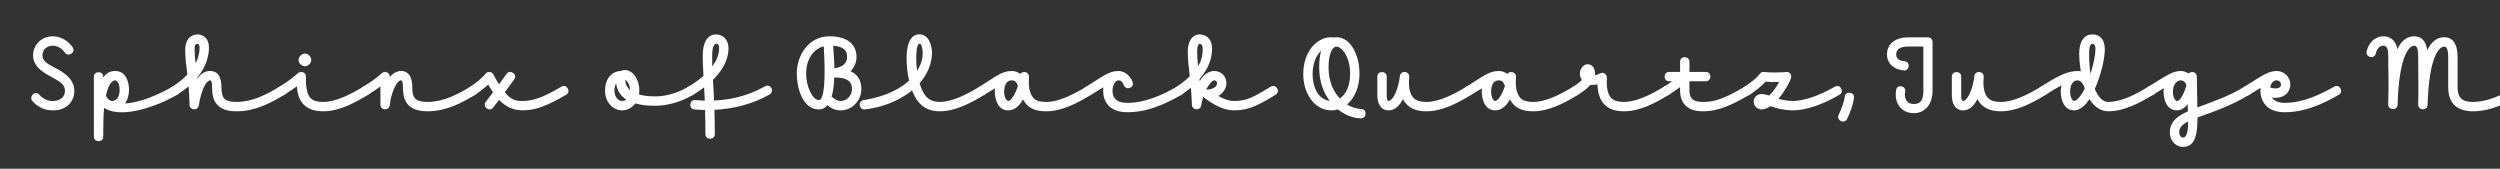
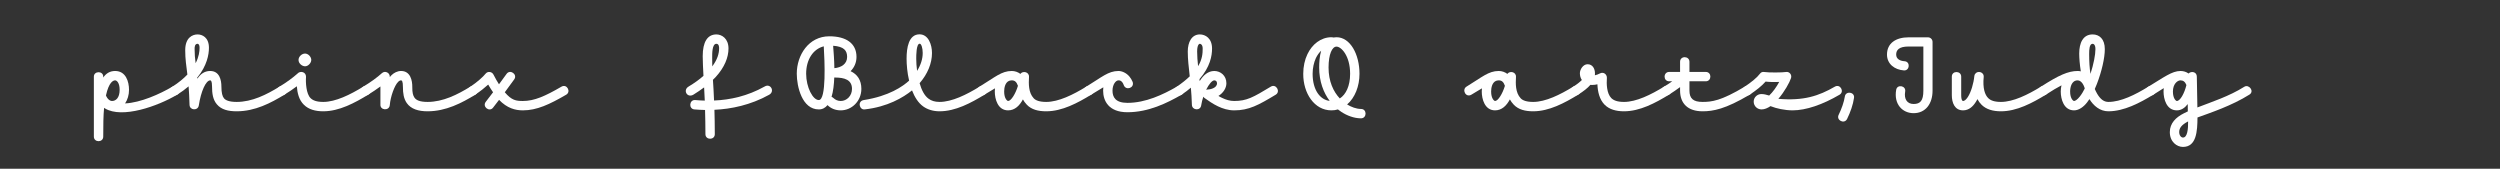
<svg xmlns="http://www.w3.org/2000/svg" width="4000" height="270" viewBox="0 0 4000 270" fill="none">
  <rect x="0" y="0" width="4000" height="270" fill="#333333" stroke="none" />
  <g clip-path="url(#clip0_105_4901)">
-     <path d="M3786.61 82.524C3789.46 68.274 3800.26 58.074 3813.46 58.074C3822.16 58.074 3833.26 62.874 3835.66 78.774C3842.41 64.674 3851.41 58.074 3862.66 58.074C3877.36 58.074 3882.16 69.624 3883.51 80.574C3890.41 66.174 3899.56 59.574 3910.66 59.574C3930.16 59.574 3932.11 80.124 3932.11 91.974V139.374C3932.11 155.574 3938.56 163.074 3956.56 163.074C3981.16 163.074 4004.11 151.524 4025.11 138.624C4033.51 133.524 4041.16 146.424 4032.91 151.524C4011.31 164.724 3985.96 178.074 3956.56 178.074C3931.96 178.074 3917.11 165.774 3917.11 139.374V91.974C3917.11 77.874 3914.11 74.574 3910.66 74.574C3903.61 74.574 3886.51 87.474 3884.11 167.874C3883.81 177.624 3868.81 177.024 3869.11 167.274C3869.86 142.824 3869.11 115.524 3869.11 90.474C3869.11 75.924 3866.11 73.074 3862.66 73.074C3855.61 73.074 3838.51 86.724 3836.11 167.574C3835.81 177.324 3820.81 176.574 3821.11 166.974C3822.31 125.874 3821.11 113.724 3821.11 85.524C3821.11 80.574 3819.46 73.074 3813.46 73.074C3806.71 73.074 3802.51 79.224 3801.31 85.524C3799.36 94.974 3784.66 92.124 3786.61 82.524Z" fill="white" />
-     <path d="M3591.19 138.624C3616.09 123.474 3627.78 113.574 3642.78 113.574C3654.93 113.574 3664.53 123.474 3664.53 135.324C3664.53 143.874 3658.68 156.474 3640.23 156.474C3638.28 156.474 3636.63 156.324 3634.98 156.174C3638.58 161.274 3645.33 164.574 3655.53 164.574C3684.78 164.574 3712.23 151.374 3734.73 138.624C3743.43 133.524 3750.33 146.874 3742.23 151.524C3719.13 164.874 3689.28 179.574 3655.53 179.574C3625.23 179.574 3616.69 160.074 3616.69 145.074C3616.69 143.574 3616.83 142.074 3616.98 140.574C3611.88 143.574 3605.88 147.324 3598.98 151.524C3590.58 156.624 3582.94 143.724 3591.19 138.624ZM3642.78 128.574H3642.19H3642.03L3641.28 128.724H3641.13C3635.73 129.624 3633.18 135.024 3632.28 139.974C3634.38 140.724 3637.38 141.474 3640.23 141.474C3646.23 141.474 3649.53 139.374 3649.53 135.324C3649.53 131.574 3646.53 128.574 3642.78 128.574Z" fill="white" />
    <path d="M3437.52 138.624C3462.27 123.624 3475.17 113.574 3488.82 113.574C3493.77 113.574 3498.12 115.074 3501.72 117.624C3505.77 113.274 3514.92 114.774 3514.92 122.574C3515.22 141.924 3515.67 158.124 3515.82 171.924C3539.37 162.774 3566.37 154.224 3590.97 138.774C3598.17 134.274 3607.62 145.974 3599.07 151.374C3571.02 169.074 3536.97 180.324 3515.97 187.974C3515.82 210.174 3514.32 235.074 3492.72 235.074C3482.97 235.074 3471.72 226.974 3471.72 211.374C3471.72 197.124 3481.47 187.674 3494.07 181.374C3496.17 180.324 3498.27 179.274 3500.52 178.224V178.074C3500.52 174.474 3500.52 170.574 3500.37 166.524C3495.87 172.524 3490.02 176.574 3482.97 176.574C3466.47 176.574 3461.67 158.574 3461.67 146.424C3461.67 144.624 3461.82 142.824 3461.97 141.024C3456.87 144.174 3451.32 147.624 3445.32 151.524C3437.67 156.624 3428.82 143.874 3437.52 138.624ZM3476.67 146.424C3476.67 157.824 3481.62 161.574 3482.97 161.574C3488.37 161.574 3495.12 149.124 3498.27 136.074C3496.17 130.824 3493.17 128.574 3488.82 128.574H3488.37C3483.57 128.874 3476.67 134.574 3476.67 146.424ZM3486.72 211.374C3486.72 216.474 3489.72 220.074 3492.72 220.074C3499.92 220.074 3501.12 206.274 3500.97 194.274C3489.87 199.974 3486.72 205.374 3486.72 211.374Z" fill="white" />
    <path d="M3445.25 151.524C3423.8 164.574 3398.45 178.074 3373.4 178.074C3359.75 178.074 3349.55 169.074 3343.1 158.574C3341.9 160.374 3340.7 162.174 3339.35 163.824C3333.8 171.024 3326.15 176.574 3318.5 176.574C3302 176.574 3297.2 158.574 3297.2 146.424C3297.2 142.974 3297.65 139.674 3298.4 136.524C3291.8 139.974 3283.55 144.774 3273.5 151.374C3265.4 156.624 3257 144.024 3265.4 138.774C3293.75 120.474 3309.05 113.574 3324.35 113.574C3326 113.574 3327.65 113.724 3329.3 114.174C3327.5 102.924 3326.75 92.574 3326.75 85.674C3326.75 69.024 3332.6 55.074 3348.2 55.074C3359 55.074 3367.7 62.424 3367.7 78.624C3367.7 93.024 3362.6 114.624 3355.1 134.124C3353.9 136.974 3352.85 139.674 3351.65 142.374C3352.85 145.074 3354.05 147.624 3355.55 150.174C3360.8 159.024 3366.5 163.074 3373.4 163.074C3393.35 163.074 3416.3 151.674 3437.45 138.624C3445.85 133.674 3453.35 146.424 3445.25 151.524ZM3342.65 86.274C3342.65 98.274 3343.25 108.774 3344.75 118.224C3349.7 103.074 3352.7 87.474 3352.7 78.624C3352.7 70.374 3348.8 70.074 3348.2 70.074C3342.95 70.074 3342.65 79.524 3342.65 86.274ZM3312.2 146.424C3312.2 157.824 3317.15 161.574 3318.5 161.574C3320.15 161.574 3323.6 159.624 3327.65 154.524C3330.95 150.324 3333.35 146.124 3335.6 141.624C3335.45 140.874 3335.15 140.274 3335 139.524C3331.7 130.224 3326.6 128.574 3324.35 128.574C3314.15 128.574 3312.2 140.274 3312.2 146.424Z" fill="white" />
    <path d="M3137.92 122.574V152.274C3137.92 161.724 3140.77 161.574 3140.92 161.574C3142.57 161.574 3145.27 160.224 3148.42 155.424C3153.67 147.474 3157.87 133.074 3158.92 121.824C3158.92 121.674 3159.07 121.524 3159.07 121.374C3159.07 121.224 3159.07 121.074 3159.07 120.924C3159.07 120.624 3159.22 120.474 3159.22 120.324C3159.22 120.174 3159.22 120.174 3159.37 120.024C3159.37 119.874 3159.52 119.724 3159.52 119.574C3159.52 119.424 3159.67 119.274 3159.67 119.124C3159.67 118.974 3159.82 118.974 3159.82 118.824C3159.97 118.524 3160.12 118.374 3160.27 118.224C3164.02 112.524 3174.67 114.924 3173.92 123.324C3172.12 141.174 3175.87 151.824 3181.12 156.924C3184.87 160.674 3190.87 163.074 3201.52 163.074C3221.17 163.074 3244.57 151.524 3265.57 138.624C3273.97 133.524 3281.62 146.424 3273.37 151.524C3251.77 164.724 3226.87 178.074 3201.52 178.074C3188.77 178.074 3178.12 175.074 3170.62 167.724C3167.92 165.024 3165.67 162.024 3163.87 158.574C3162.97 160.374 3162.07 162.024 3161.02 163.524C3156.82 170.124 3150.37 176.574 3140.92 176.574C3127.57 176.574 3122.92 164.574 3122.92 152.274V122.574C3122.92 112.674 3137.92 112.974 3137.92 122.574Z" fill="white" />
    <path d="M3046.33 112.677C3031.33 111.627 3019.18 102.327 3019.18 87.327C3019.18 68.877 3033.73 59.727 3053.68 59.727H3084.73C3088.78 59.727 3092.08 63.027 3092.08 67.077V145.077C3092.08 166.227 3080.68 181.077 3061.78 181.077C3043.93 181.077 3029.83 166.677 3033.88 143.727C3035.53 134.277 3049.93 137.127 3048.28 146.427C3046.18 158.577 3051.43 166.377 3061.78 166.377C3072.43 166.377 3077.38 161.127 3077.38 145.077V74.427H3053.68C3038.23 74.427 3033.88 80.127 3033.88 87.327C3033.88 94.527 3040.33 97.527 3047.23 97.977C3056.98 98.577 3055.63 113.277 3046.33 112.677Z" fill="white" />
    <path d="M2941.82 183.775C2946.62 174.025 2950.52 162.775 2951.72 154.525C2953.07 144.925 2967.92 147.025 2966.42 156.625C2964.92 167.275 2960.72 179.425 2955.32 190.375C2950.97 199.075 2937.62 192.475 2941.82 183.775Z" fill="white" />
-     <path d="M2791.37 138.778C2802.47 131.278 2811.32 124.078 2815.82 118.078C2817.32 116.128 2819.27 114.478 2823.17 115.228C2829.32 116.278 2852.27 116.128 2857.22 115.228C2863.07 114.028 2867.42 119.728 2865.62 124.978C2863.37 131.878 2855.42 146.428 2845.37 158.128C2851.52 159.778 2861.27 161.578 2868.02 161.578C2885.72 161.578 2909.87 153.628 2935.82 138.628C2944.37 133.678 2951.57 146.728 2943.32 151.528C2916.17 167.428 2889.62 176.578 2868.02 176.578C2855.72 176.578 2841.32 173.278 2834.57 170.428C2833.97 170.278 2833.37 169.978 2832.77 169.828C2828.12 172.978 2823.17 175.078 2818.52 175.078C2811.92 175.078 2806.07 169.978 2805.92 162.928C2805.77 155.578 2811.77 150.478 2818.22 150.478C2822.27 150.478 2826.47 151.528 2830.67 152.878C2836.52 147.328 2842.37 139.228 2846.72 131.128C2839.37 131.428 2831.27 131.278 2824.97 130.528C2818.67 137.728 2810.12 144.328 2799.77 151.378C2791.52 156.778 2783.42 144.178 2791.37 138.778Z" fill="white" />
+     <path d="M2791.37 138.778C2802.47 131.278 2811.32 124.078 2815.82 118.078C2817.32 116.128 2819.27 114.478 2823.17 115.228C2829.32 116.278 2852.27 116.128 2857.22 115.228C2863.07 114.028 2867.42 119.728 2865.62 124.978C2863.37 131.878 2855.42 146.428 2845.37 158.128C2885.72 161.578 2909.87 153.628 2935.82 138.628C2944.37 133.678 2951.57 146.728 2943.32 151.528C2916.17 167.428 2889.62 176.578 2868.02 176.578C2855.72 176.578 2841.32 173.278 2834.57 170.428C2833.97 170.278 2833.37 169.978 2832.77 169.828C2828.12 172.978 2823.17 175.078 2818.52 175.078C2811.92 175.078 2806.07 169.978 2805.92 162.928C2805.77 155.578 2811.77 150.478 2818.22 150.478C2822.27 150.478 2826.47 151.528 2830.67 152.878C2836.52 147.328 2842.37 139.228 2846.72 131.128C2839.37 131.428 2831.27 131.278 2824.97 130.528C2818.67 137.728 2810.12 144.328 2799.77 151.378C2791.52 156.778 2783.42 144.178 2791.37 138.778Z" fill="white" />
    <path d="M2662.47 138.628C2667.27 135.778 2671.62 132.928 2675.52 130.078H2670.72C2660.82 130.078 2660.97 115.078 2670.72 115.078H2688.12V98.877C2688.12 88.828 2703.12 89.278 2703.12 98.877V115.078H2729.22C2739.12 115.078 2738.97 130.078 2729.22 130.078H2703.12V144.778C2703.12 157.528 2708.97 163.078 2724.12 163.078C2738.52 163.078 2753.67 161.428 2791.62 138.628C2800.47 133.378 2807.67 146.728 2799.42 151.528C2760.57 174.628 2740.92 178.078 2724.12 178.078C2700.57 178.078 2688.12 165.628 2688.12 144.778V139.378C2682.72 143.428 2676.42 147.628 2670.27 151.528C2662.02 156.178 2653.17 144.478 2662.47 138.628Z" fill="white" />
    <path d="M2517.01 138.777C2523.46 134.727 2527.96 131.127 2530.96 127.977C2528.86 124.977 2527.81 121.077 2527.81 117.177C2527.81 111.177 2532.91 102.777 2540.11 102.777C2548.06 102.777 2551.96 109.827 2551.96 117.477C2551.96 118.527 2551.96 119.577 2551.81 120.477C2554.81 119.877 2557.51 118.677 2560.21 117.327C2566.06 114.477 2571.31 119.427 2571.01 124.677C2570.26 134.127 2570.71 149.577 2578.06 156.927C2581.81 160.677 2587.81 163.077 2598.46 163.077C2618.11 163.077 2641.51 151.527 2662.51 138.627C2670.91 133.527 2678.56 146.427 2670.31 151.527C2648.71 164.727 2623.81 178.077 2598.46 178.077C2585.71 178.077 2575.06 175.077 2567.56 167.727C2559.01 159.177 2556.31 146.577 2555.86 134.877C2553.31 135.477 2550.46 135.927 2547.46 135.927C2546.41 135.927 2545.51 135.927 2544.61 135.777C2540.11 141.027 2533.51 146.127 2525.11 151.377C2516.71 156.627 2508.91 143.877 2517.01 138.777Z" fill="white" />
    <path d="M2346.36 138.624C2371.26 123.474 2381.46 113.574 2397.96 113.574C2403.21 113.574 2408.01 115.374 2411.76 118.224C2415.51 112.824 2426.01 114.924 2425.56 123.024C2424.96 133.824 2424.51 148.074 2433.06 157.224C2436.21 160.674 2442.36 163.074 2453.16 163.074C2472.81 163.074 2496.21 151.524 2517.21 138.624C2526.21 133.674 2533.11 146.724 2525.01 151.524C2503.41 164.724 2478.51 178.074 2453.16 178.074C2440.56 178.074 2429.61 175.524 2421.96 167.424C2419.41 164.724 2417.31 161.874 2415.81 159.024C2410.56 168.924 2402.91 176.574 2392.11 176.574C2375.61 176.574 2370.81 158.574 2370.81 146.424C2370.81 144.624 2370.96 142.824 2371.11 141.324C2366.31 144.174 2360.61 147.624 2354.16 151.524C2345.16 156.774 2338.56 143.424 2346.36 138.624ZM2385.81 146.424C2385.81 157.824 2390.76 161.574 2392.11 161.574C2396.76 161.574 2403.96 150.324 2407.86 137.274L2407.71 136.974C2405.61 131.124 2402.91 128.574 2397.96 128.574C2396.76 128.574 2395.41 128.874 2393.76 129.324C2387.16 132.024 2385.81 140.874 2385.81 146.424Z" fill="white" />
-     <path d="M2218.74 122.574V152.274C2218.74 161.724 2221.59 161.574 2221.74 161.574C2223.39 161.574 2226.09 160.224 2229.24 155.424C2234.49 147.474 2238.69 133.074 2239.74 121.824C2239.74 121.674 2239.89 121.524 2239.89 121.374C2239.89 121.224 2239.89 121.074 2239.89 120.924C2239.89 120.624 2240.04 120.474 2240.04 120.324C2240.04 120.174 2240.04 120.174 2240.19 120.024C2240.19 119.874 2240.34 119.724 2240.34 119.574C2240.34 119.424 2240.49 119.274 2240.49 119.124C2240.49 118.974 2240.64 118.974 2240.64 118.824C2240.79 118.524 2240.94 118.374 2241.09 118.224C2244.84 112.524 2255.49 114.924 2254.74 123.324C2252.94 141.174 2256.69 151.824 2261.94 156.924C2265.69 160.674 2271.69 163.074 2282.34 163.074C2301.99 163.074 2325.39 151.524 2346.39 138.624C2354.79 133.524 2362.44 146.424 2354.19 151.524C2332.59 164.724 2307.69 178.074 2282.34 178.074C2269.59 178.074 2258.94 175.074 2251.44 167.724C2248.74 165.024 2246.49 162.024 2244.69 158.574C2243.79 160.374 2242.89 162.024 2241.84 163.524C2237.64 170.124 2231.19 176.574 2221.74 176.574C2208.39 176.574 2203.74 164.574 2203.74 152.274V122.574C2203.74 112.674 2218.74 112.974 2218.74 122.574Z" fill="white" />
    <path d="M2177.59 174.324C2187.49 174.324 2187.19 189.324 2177.59 189.324C2166.64 189.324 2155.09 184.974 2146.09 178.974C2144.29 177.774 2142.49 176.424 2140.69 175.074C2137.39 176.124 2133.94 176.574 2130.19 176.574C2103.04 176.574 2085.04 149.274 2085.19 118.074C2085.19 106.374 2087.59 95.574 2091.94 86.574C2099.29 71.124 2113.24 59.574 2130.34 59.574C2131.39 59.574 2132.29 59.724 2133.19 60.024C2134.84 59.724 2136.64 59.574 2138.44 59.574C2160.34 59.574 2175.19 86.874 2175.19 118.074C2175.19 138.024 2167.84 156.474 2155.39 167.124C2161.99 171.174 2170.09 174.324 2177.59 174.324ZM2125.69 108.024C2125.69 130.074 2133.34 146.574 2143.69 157.524C2153.44 151.224 2160.19 137.574 2160.19 118.074C2160.19 88.974 2145.79 74.574 2138.44 74.574C2131.39 74.574 2125.69 86.724 2125.69 108.024ZM2100.19 118.074C2100.19 144.174 2112.34 159.774 2127.49 161.424C2117.44 148.074 2110.69 130.074 2110.69 108.024C2110.69 100.224 2111.29 90.174 2113.84 81.174C2110.69 84.024 2107.84 88.074 2105.44 92.874C2102.29 99.774 2100.19 108.474 2100.19 118.074Z" fill="white" />
    <path d="M1882.58 138.924C1891.28 132.924 1898.18 127.374 1903.58 122.124C1901.93 106.974 1900.43 95.124 1900.43 82.374C1900.43 67.374 1906.73 55.074 1919.78 55.074C1928.48 55.074 1939.28 61.074 1939.28 77.724C1939.28 89.274 1936.28 106.974 1919.18 126.624C1919.33 127.674 1919.48 128.724 1919.48 129.774C1925.18 120.474 1932.83 113.574 1942.88 113.574C1952.63 113.574 1962.23 120.774 1962.23 133.224C1962.23 140.874 1957.28 148.674 1949.48 153.474C1951.43 154.674 1953.23 155.724 1955.33 156.624C1961.48 159.624 1967.93 161.574 1974.68 161.574C1994.63 161.574 2004.83 155.874 2033.33 138.624C2041.73 133.524 2049.38 146.574 2041.13 151.524C2013.53 168.174 1998.23 176.574 1974.68 176.574C1964.93 176.574 1956.38 173.724 1948.73 170.124C1940.48 166.224 1933.43 161.124 1927.43 156.924C1926.53 156.324 1925.93 155.574 1925.33 154.674C1923.83 159.174 1922.63 163.824 1921.88 168.774C1920.53 177.624 1907.33 176.574 1907.03 167.724C1906.73 157.374 1906.13 148.374 1905.38 140.274C1901.18 143.874 1896.38 147.624 1890.98 151.224C1883.03 156.774 1874.48 144.324 1882.58 138.924ZM1915.43 82.374C1915.43 89.874 1916.03 97.374 1916.93 105.924C1923.68 94.674 1924.28 85.524 1924.28 77.724C1924.28 70.674 1920.38 70.074 1919.78 70.074C1919.63 70.074 1915.43 69.924 1915.43 82.374ZM1942.88 128.574C1939.43 128.574 1934.33 134.574 1929.83 143.574C1930.43 143.424 1931.18 143.274 1931.78 143.274C1935.68 143.274 1947.23 141.174 1947.23 133.224C1947.23 130.074 1945.13 128.574 1942.88 128.574Z" fill="white" />
    <path d="M1738.01 138.624C1762.91 123.474 1773.11 113.574 1789.61 113.574C1794.71 113.574 1801.91 116.274 1807.16 122.574C1809.11 124.974 1810.91 127.824 1812.26 131.124C1815.41 140.724 1801.61 145.224 1798.16 136.524C1797.41 134.574 1796.81 133.224 1796.06 132.174C1793.66 128.724 1791.41 128.574 1789.61 128.574H1789.46C1785.41 128.574 1780.01 134.874 1780.01 145.074C1780.01 155.274 1784.66 164.574 1803.86 164.574C1833.11 164.574 1860.71 151.374 1883.06 138.624C1892.06 133.824 1898.51 146.724 1890.56 151.524C1867.31 164.874 1837.61 179.574 1803.86 179.574C1773.56 179.574 1765.01 160.974 1765.01 145.074C1765.01 143.274 1765.16 141.474 1765.31 139.674C1759.91 142.974 1753.46 146.874 1745.81 151.524C1738.01 156.174 1729.31 144.024 1738.01 138.624Z" fill="white" />
    <path d="M1567.21 138.624C1592.11 123.474 1602.31 113.574 1618.81 113.574C1624.06 113.574 1628.86 115.374 1632.61 118.224C1636.36 112.824 1646.86 114.924 1646.41 123.024C1645.81 133.824 1645.36 148.074 1653.91 157.224C1657.06 160.674 1663.21 163.074 1674.01 163.074C1693.66 163.074 1717.06 151.524 1738.06 138.624C1747.06 133.674 1753.96 146.724 1745.86 151.524C1724.26 164.724 1699.36 178.074 1674.01 178.074C1661.41 178.074 1650.46 175.524 1642.81 167.424C1640.26 164.724 1638.16 161.874 1636.66 159.024C1631.41 168.924 1623.76 176.574 1612.96 176.574C1596.46 176.574 1591.66 158.574 1591.66 146.424C1591.66 144.624 1591.81 142.824 1591.96 141.324C1587.16 144.174 1581.46 147.624 1575.01 151.524C1566.01 156.774 1559.41 143.424 1567.21 138.624ZM1606.66 146.424C1606.66 157.824 1611.61 161.574 1612.96 161.574C1617.61 161.574 1624.81 150.324 1628.71 137.274L1628.56 136.974C1626.46 131.124 1623.76 128.574 1618.81 128.574C1617.61 128.574 1616.26 128.874 1614.61 129.324C1608.01 132.024 1606.66 140.874 1606.66 146.424Z" fill="white" />
    <path d="M1382.13 160.076C1422.33 153.776 1444.38 138.326 1454.58 129.026C1451.58 116.426 1450.53 103.526 1450.53 93.776C1450.53 76.376 1453.83 54.926 1471.23 54.926C1485.48 54.926 1491.18 71.576 1491.18 84.776C1491.18 101.426 1484.13 118.376 1471.38 133.076C1474.38 143.726 1479.03 153.176 1485.78 157.976C1490.13 161.126 1495.38 163.076 1503.33 163.076C1522.98 163.076 1546.38 151.526 1567.38 138.626C1576.38 133.376 1583.28 146.876 1575.18 151.526C1553.58 164.726 1528.68 178.076 1503.33 178.076C1492.98 178.076 1483.98 175.226 1477.08 170.276C1469.13 164.576 1463.28 155.126 1459.23 144.626C1445.13 156.026 1420.08 171.026 1383.33 175.076C1374.93 175.976 1371.48 161.726 1382.13 160.076ZM1465.98 94.226C1465.98 99.776 1466.43 106.376 1467.33 113.426C1473.33 103.826 1476.33 94.076 1476.33 84.776C1476.33 76.676 1474.08 69.926 1471.53 69.926C1465.98 69.926 1465.98 88.676 1465.98 94.226Z" fill="white" />
    <path d="M1378.19 142.224C1378.19 161.574 1362.89 176.574 1345.19 176.574C1336.49 176.574 1329.29 173.424 1324.04 168.174C1320.44 172.524 1315.94 175.074 1310.09 175.074C1283.24 175.074 1274.84 138.324 1274.84 117.924C1274.84 88.074 1293.89 58.074 1326.89 58.074C1353.59 58.074 1370.39 69.174 1370.39 91.074C1370.39 100.374 1366.64 108.174 1360.94 113.874C1371.59 118.824 1378.19 127.974 1378.19 142.224ZM1355.39 91.074C1355.39 81.024 1350.44 74.424 1333.04 73.224C1333.79 83.274 1334.84 96.024 1334.99 109.074C1346.09 108.024 1355.39 102.324 1355.39 91.074ZM1289.84 117.924C1289.84 139.524 1300.49 160.074 1310.09 160.074C1322.39 160.074 1319.39 97.224 1318.04 74.124C1300.79 78.474 1289.84 95.574 1289.84 117.924ZM1333.79 157.074C1336.49 159.624 1340.39 161.574 1345.19 161.574C1354.79 161.574 1363.19 153.324 1363.19 142.224C1363.19 127.674 1351.19 124.074 1336.34 124.074C1336.19 124.074 1335.89 124.074 1335.74 124.074C1335.59 124.074 1335.44 124.074 1335.29 124.074C1335.14 124.074 1334.99 124.074 1334.84 123.924C1334.39 135.324 1333.19 146.124 1330.49 154.974C1331.54 155.274 1332.74 156.024 1333.79 157.074Z" fill="white" />
    <path d="M1112.49 160.074C1117.44 160.524 1122.39 160.824 1127.64 160.974C1127.19 153.474 1126.89 146.424 1126.59 139.824C1121.34 143.724 1115.64 147.624 1109.34 151.524C1099.29 157.224 1092.39 144.174 1101.54 138.624C1111.29 132.774 1119.09 127.074 1125.54 121.374C1124.94 108.924 1124.34 98.574 1124.34 89.874C1124.34 67.224 1131.84 55.074 1146.24 55.074C1154.94 55.074 1165.59 61.674 1165.59 77.574C1165.59 91.824 1159.29 107.724 1145.04 123.324C1143.69 124.824 1142.19 126.324 1140.69 127.674C1141.29 137.574 1142.04 148.224 1142.49 160.824C1168.44 159.774 1195.89 153.774 1223.34 138.474C1232.79 132.624 1240.44 146.274 1230.54 151.674C1200.84 168.174 1169.64 174.474 1143.09 175.674C1143.39 187.074 1143.69 199.824 1143.69 214.674C1143.69 224.424 1128.69 224.424 1128.69 214.674C1128.69 200.724 1128.39 187.824 1128.09 175.974C1122.09 175.824 1116.39 175.524 1110.99 175.074C1101.39 174.174 1102.74 159.174 1112.49 160.074ZM1139.49 93.024C1139.49 97.524 1139.64 101.874 1139.64 106.224C1147.74 95.274 1150.59 85.824 1150.59 77.124C1150.59 75.474 1150.44 70.074 1146.24 70.074C1139.19 70.074 1139.49 85.824 1139.49 93.024Z" fill="white" />
-     <path d="M1048.19 169.224C1037.24 169.224 1026.14 168.324 1016.54 165.474C1011.14 172.674 1003.19 176.574 995.537 176.574C982.337 176.574 968.087 165.324 968.087 145.074C968.087 124.674 979.787 113.874 993.437 113.574C995.387 112.524 997.637 112.074 999.737 112.074C1012.94 112.074 1022.99 127.374 1022.99 145.074C1022.99 147.174 1022.84 149.274 1022.54 151.224C1029.59 153.174 1038.14 154.224 1048.19 154.224C1064.24 154.224 1082.84 149.724 1101.74 138.624C1110.29 133.524 1117.49 146.724 1109.24 151.524C1088.24 163.824 1066.94 169.224 1048.19 169.224ZM1000.49 127.524C1000.49 134.124 1003.04 139.674 1007.99 143.874C1007.54 133.374 1002.44 128.874 1000.49 127.524ZM983.087 145.074C983.087 152.124 987.137 161.574 995.537 161.574C998.087 161.574 1000.34 160.674 1002.14 159.324C993.437 153.774 987.287 145.524 985.787 133.524C984.137 136.224 983.087 139.974 983.087 145.074Z" fill="white" />
    <path d="M777.211 162.926C781.111 157.826 785.011 152.726 788.911 147.626C786.361 144.026 783.811 139.976 781.111 135.326C775.711 140.276 768.961 145.676 760.711 151.226C752.611 156.776 744.211 144.326 752.311 138.926C763.861 131.126 773.161 122.726 776.911 117.926C780.511 113.426 787.111 114.626 789.511 119.276C792.511 125.276 795.511 130.376 798.361 134.876C802.561 129.326 806.611 123.776 810.511 118.226C816.211 110.276 828.361 118.976 822.811 126.926C817.861 133.826 812.761 140.726 807.661 147.626C818.611 160.676 825.961 161.576 836.611 161.576C854.761 161.576 871.861 154.076 898.411 138.626C906.961 133.676 914.161 146.726 905.911 151.526C879.361 166.976 858.961 176.576 836.611 176.576C824.311 176.576 811.411 173.126 798.511 159.776C795.361 163.826 792.211 168.026 788.911 172.226C783.061 179.876 771.211 170.726 777.211 162.926Z" fill="white" />
    <path d="M581.224 138.624C592.924 131.574 603.724 123.774 611.074 117.024C616.024 112.524 623.674 116.274 623.674 122.574C623.674 122.724 623.674 122.874 623.674 123.324C624.574 122.274 625.474 121.224 626.524 120.174C630.424 116.424 635.824 113.574 641.674 113.574C656.674 113.574 659.824 128.724 659.674 139.524C659.524 147.924 660.874 153.024 663.124 156.174C665.824 160.074 671.224 163.074 684.124 163.074C708.724 163.074 731.674 151.524 752.674 138.624C761.074 133.524 768.724 146.424 760.474 151.524C738.874 164.724 713.524 178.074 684.124 178.074C669.424 178.074 657.574 174.474 650.824 164.874C645.874 157.674 644.674 149.124 644.674 139.224C644.674 129.474 642.874 128.574 641.674 128.574C640.624 128.574 639.124 128.874 637.024 130.974C631.174 136.674 624.724 154.824 623.674 168.024C622.924 177.774 607.924 176.724 608.674 167.124C608.824 166.524 608.824 150.924 608.674 138.324C602.674 142.824 595.774 147.324 589.024 151.524C580.624 156.624 573.124 143.574 581.224 138.624ZM608.674 122.574C608.674 122.274 608.674 122.274 608.674 122.574V122.574Z" fill="white" />
    <path d="M488.14 85.676C493.54 85.826 498.04 91.226 498.04 95.876C498.04 100.676 493.09 106.076 488.14 106.076C483.49 106.076 477.64 101.726 477.64 95.876C477.64 90.626 482.89 85.676 488.14 85.676ZM489.64 122.876C488.89 132.026 489.94 150.176 496.84 156.926C500.59 160.676 506.59 163.076 517.24 163.076C536.89 163.076 560.29 151.526 581.29 138.626C590.29 133.376 597.19 146.876 589.09 151.526C567.49 164.726 542.59 178.076 517.24 178.076C504.49 178.076 493.84 175.076 486.34 167.726C478.09 159.776 475.69 148.226 474.94 138.026C468.79 142.676 461.89 147.326 454.99 151.526C446.14 156.626 439.09 143.276 447.19 138.626C458.59 131.726 468.94 124.076 476.29 117.476C480.19 113.126 489.64 114.626 489.64 122.876Z" fill="white" />
    <path d="M275.654 138.774C286.004 132.174 293.804 125.574 299.804 119.274C298.004 104.574 296.354 94.824 296.354 80.274C296.354 60.024 308.054 55.074 316.154 55.074C323.354 55.074 334.304 59.574 334.304 76.524C334.304 87.174 331.154 105.024 316.004 123.624L315.554 123.924C315.704 124.674 315.704 125.274 315.854 125.874C320.504 118.674 327.104 113.574 336.254 113.574C351.254 113.574 354.254 128.124 354.254 138.624C354.254 148.374 355.754 154.224 358.454 157.374C361.154 160.524 366.854 163.074 378.704 163.074C403.304 163.074 426.254 151.524 447.254 138.624C456.254 133.374 463.154 146.874 455.054 151.524C433.454 164.724 408.104 178.074 378.704 178.074C365.054 178.074 354.104 175.374 347.054 166.974C340.604 159.474 339.254 149.574 339.254 138.324C339.254 129.024 337.154 128.574 336.404 128.574C329.354 128.574 321.554 146.124 318.104 168.624C316.754 177.474 303.554 176.724 303.254 167.874C302.954 156.024 302.354 146.274 301.754 138.174C296.504 142.674 290.504 147.024 283.754 151.374C273.704 156.924 266.354 144.624 275.654 138.774ZM311.354 78.024C311.354 86.574 311.954 93.474 313.004 101.124C318.254 90.924 319.304 82.224 319.304 76.524C319.304 70.074 316.304 70.074 316.154 70.074C311.804 70.074 311.354 74.874 311.354 78.024Z" fill="white" />
    <path d="M150.181 122.574C150.181 113.274 165.181 113.124 165.181 122.574V124.074C169.831 117.174 176.131 113.574 184.231 113.574C201.331 113.574 206.431 130.524 206.431 143.724C206.431 151.824 204.181 159.474 200.131 165.474C225.031 164.274 255.781 150.474 275.881 138.624C284.581 133.524 291.481 146.574 283.381 151.524C252.481 169.974 195.181 190.224 167.881 173.424C167.431 173.124 166.981 172.824 166.531 172.524C165.331 184.824 165.181 200.274 165.181 218.574C165.181 228.324 150.181 228.324 150.181 218.574V122.574ZM184.231 128.574C181.081 128.574 174.181 131.424 169.531 152.724C171.931 158.724 175.981 161.574 179.281 161.574C185.281 161.574 191.431 156.624 191.431 143.724C191.431 132.624 186.931 128.574 184.231 128.574Z" fill="white" />
-     <path d="M103.794 84.174C99.594 78.174 92.844 73.074 84.294 73.074C75.894 73.074 67.944 78.774 67.944 88.674C67.944 93.624 69.594 96.324 74.094 100.224C82.794 107.424 100.344 112.224 111.444 125.424C115.794 130.524 118.944 137.424 118.944 145.674C118.944 160.074 108.894 176.574 84.744 176.574C75.144 176.574 67.944 174.324 59.994 169.074C56.994 166.974 53.994 164.124 51.594 161.274C46.044 154.974 56.244 143.274 62.994 151.674C64.794 153.924 66.294 155.124 68.394 156.474C73.794 160.224 78.144 161.574 84.744 161.574C96.894 161.574 103.944 154.374 103.944 145.674C103.944 141.024 102.594 138.174 100.044 135.024C93.294 127.074 76.644 121.974 64.494 111.624C58.494 106.524 52.944 98.724 52.944 88.674C52.944 70.974 67.194 58.074 84.294 58.074C97.194 58.074 108.594 64.974 116.094 75.474C121.944 83.574 109.494 92.124 103.794 84.174Z" fill="white" />
  </g>
  <defs>
    <clipPath id="clip0_105_4901">
      <rect width="4000" height="270" fill="white" />
    </clipPath>
  </defs>
</svg>